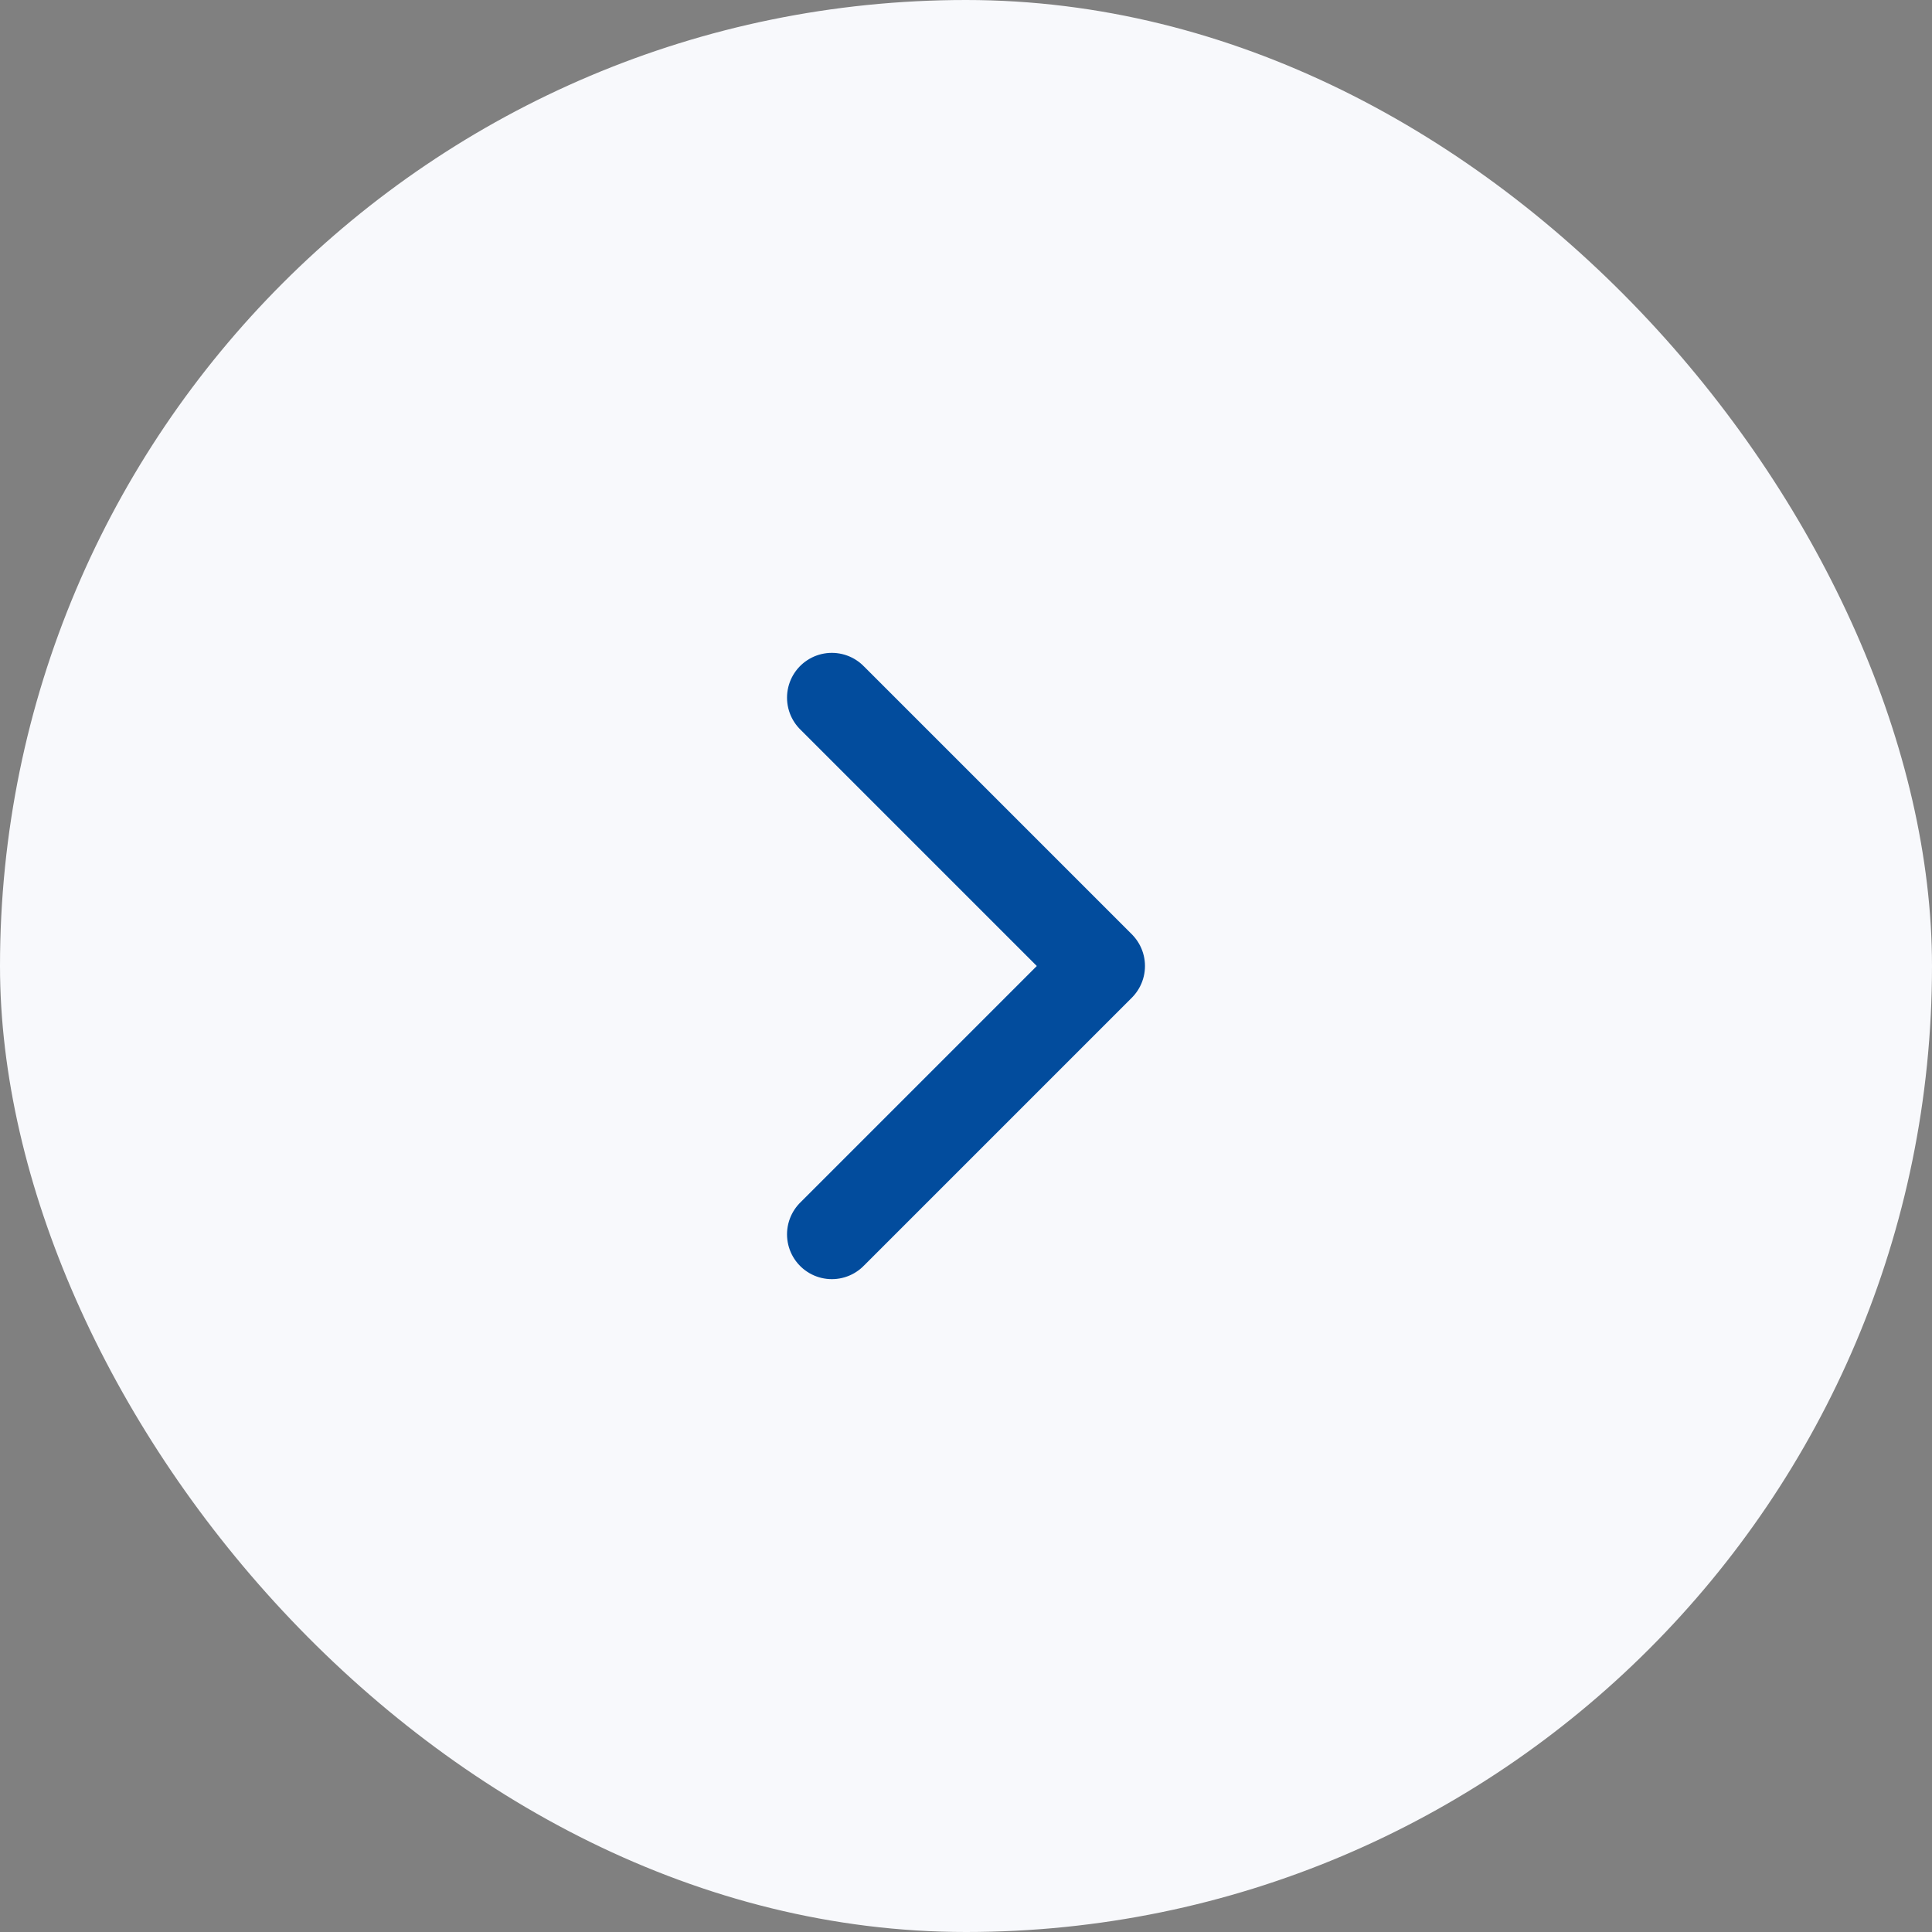
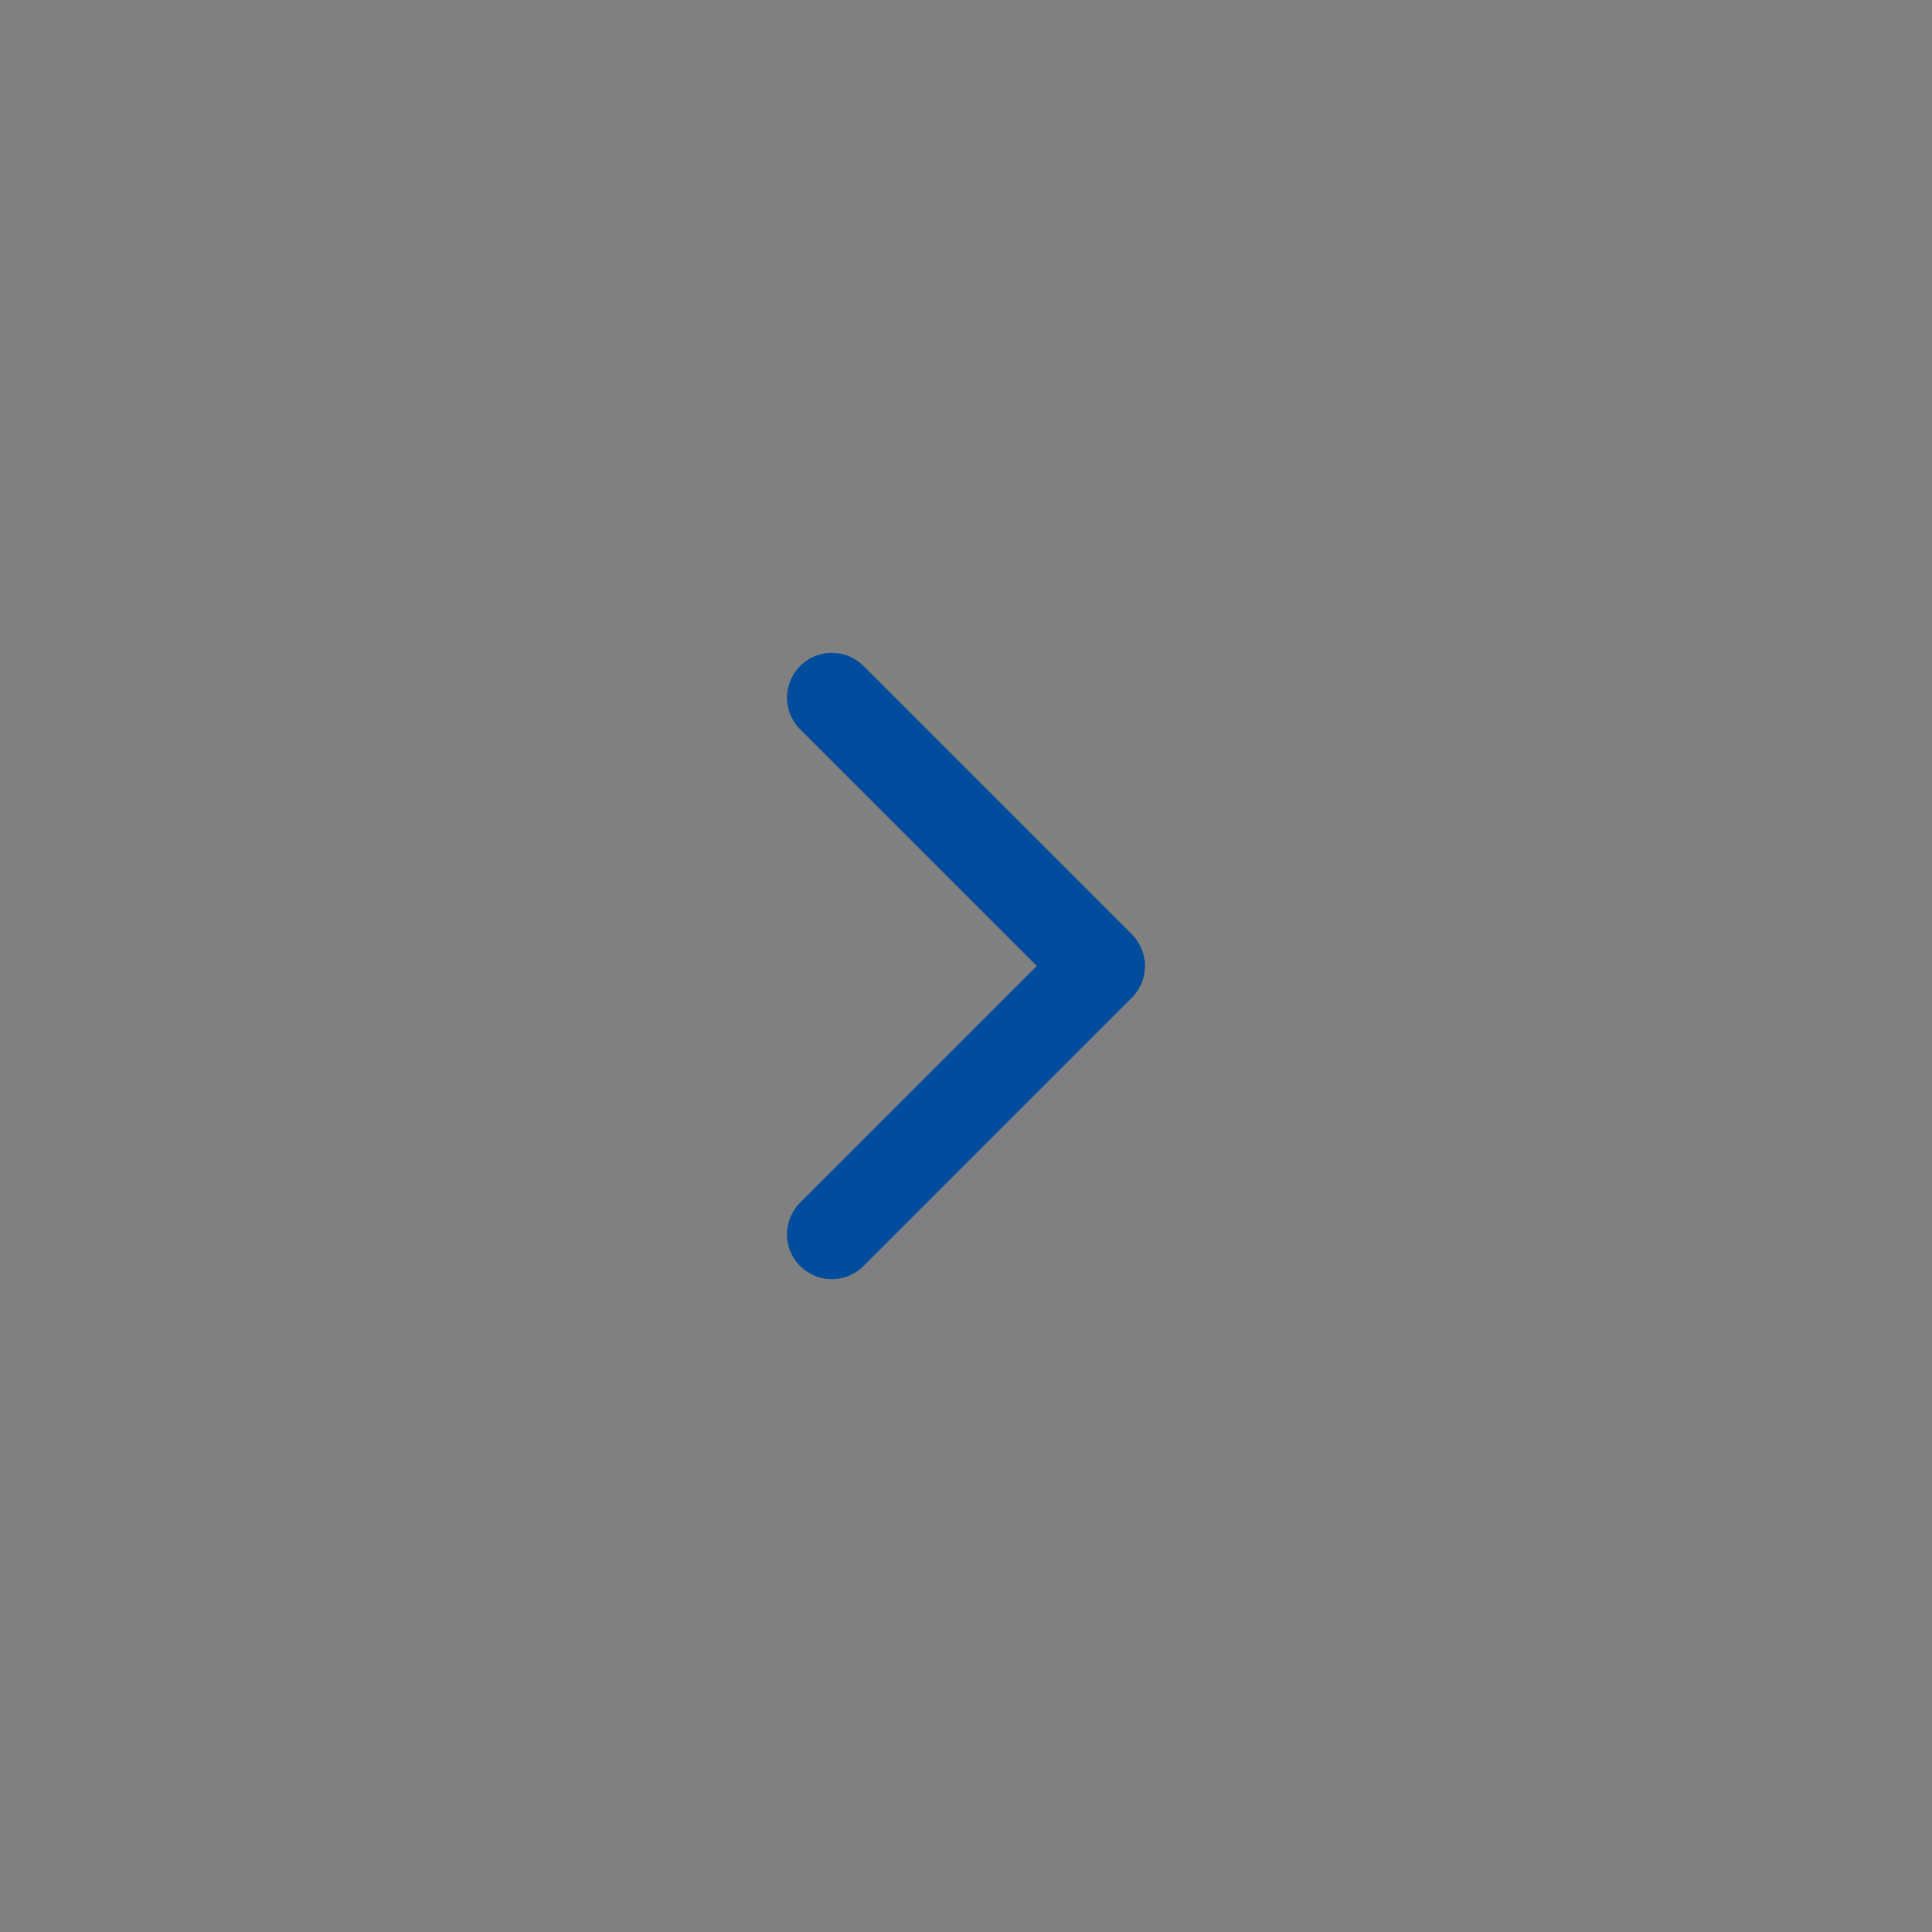
<svg xmlns="http://www.w3.org/2000/svg" width="36" height="36" viewBox="0 0 36 36" fill="none">
  <rect x="0" y="0" width="36" height="36" fill="#808080" stroke="none" />
-   <rect width="36" height="36" rx="18" fill="#F8F9FC" />
  <path d="M15.5 23L20.5 18L15.5 13" stroke="#024C9D" stroke-width="1.67" stroke-linecap="round" stroke-linejoin="round" />
</svg>